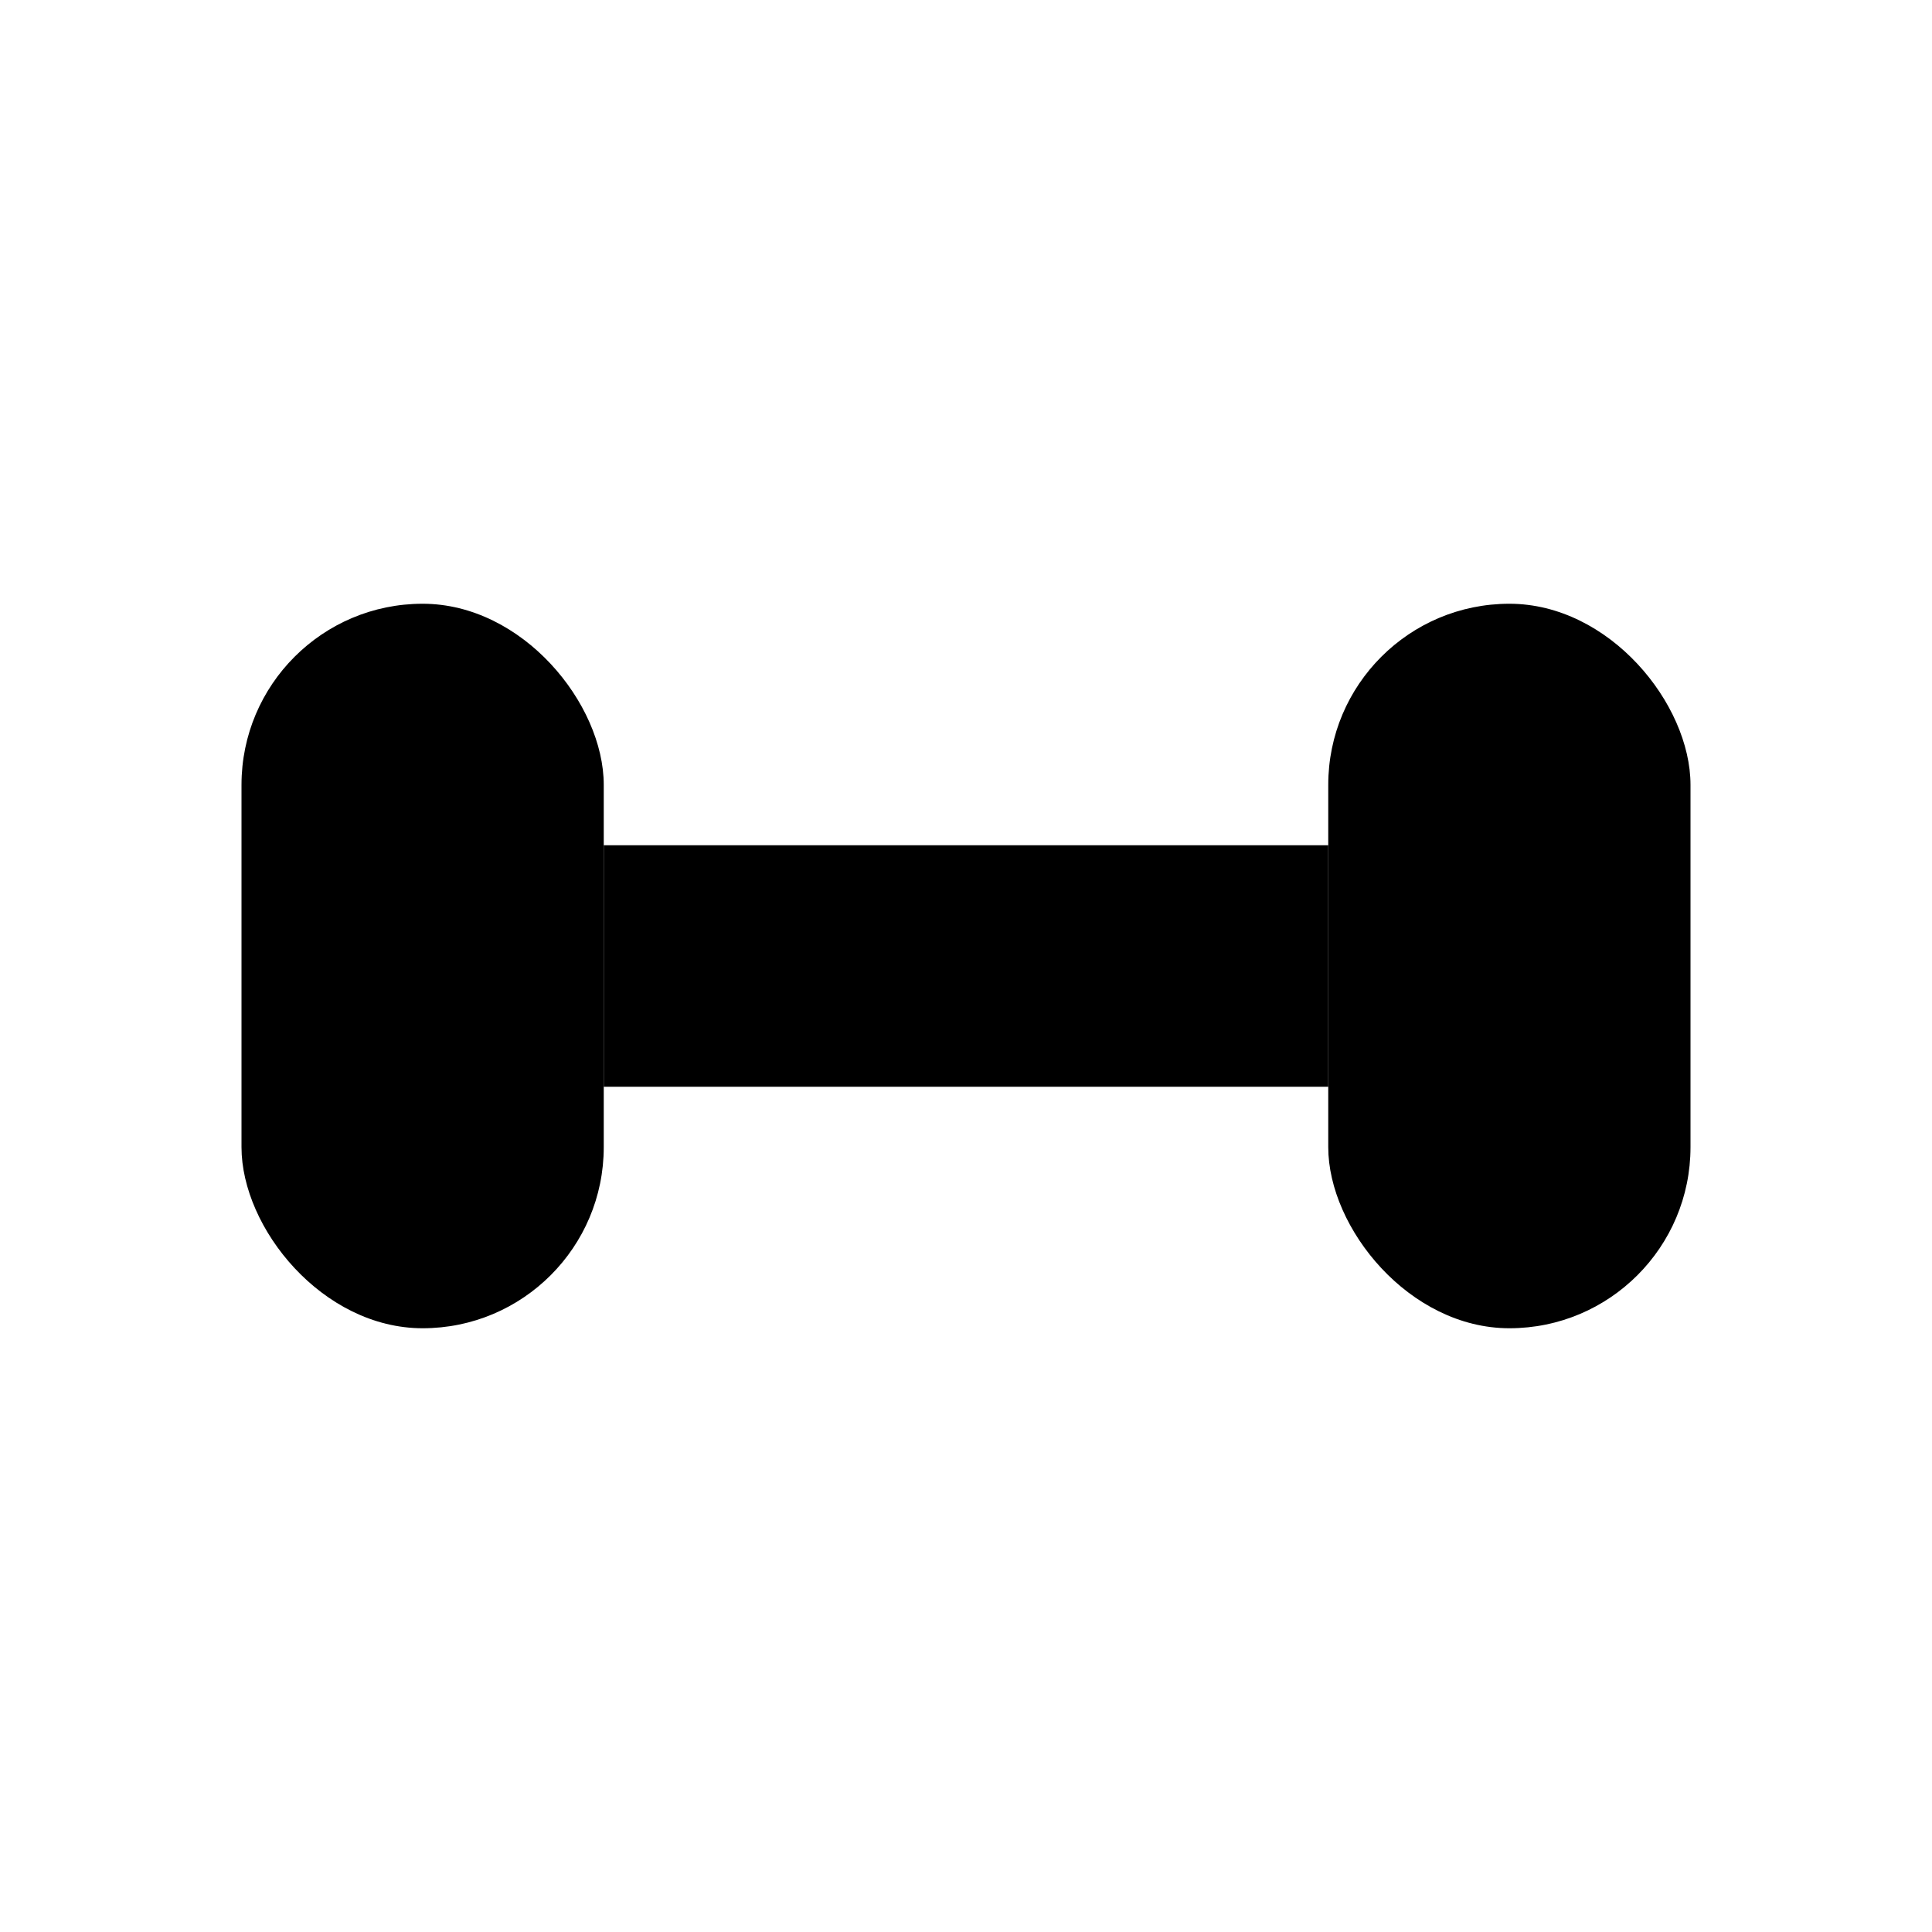
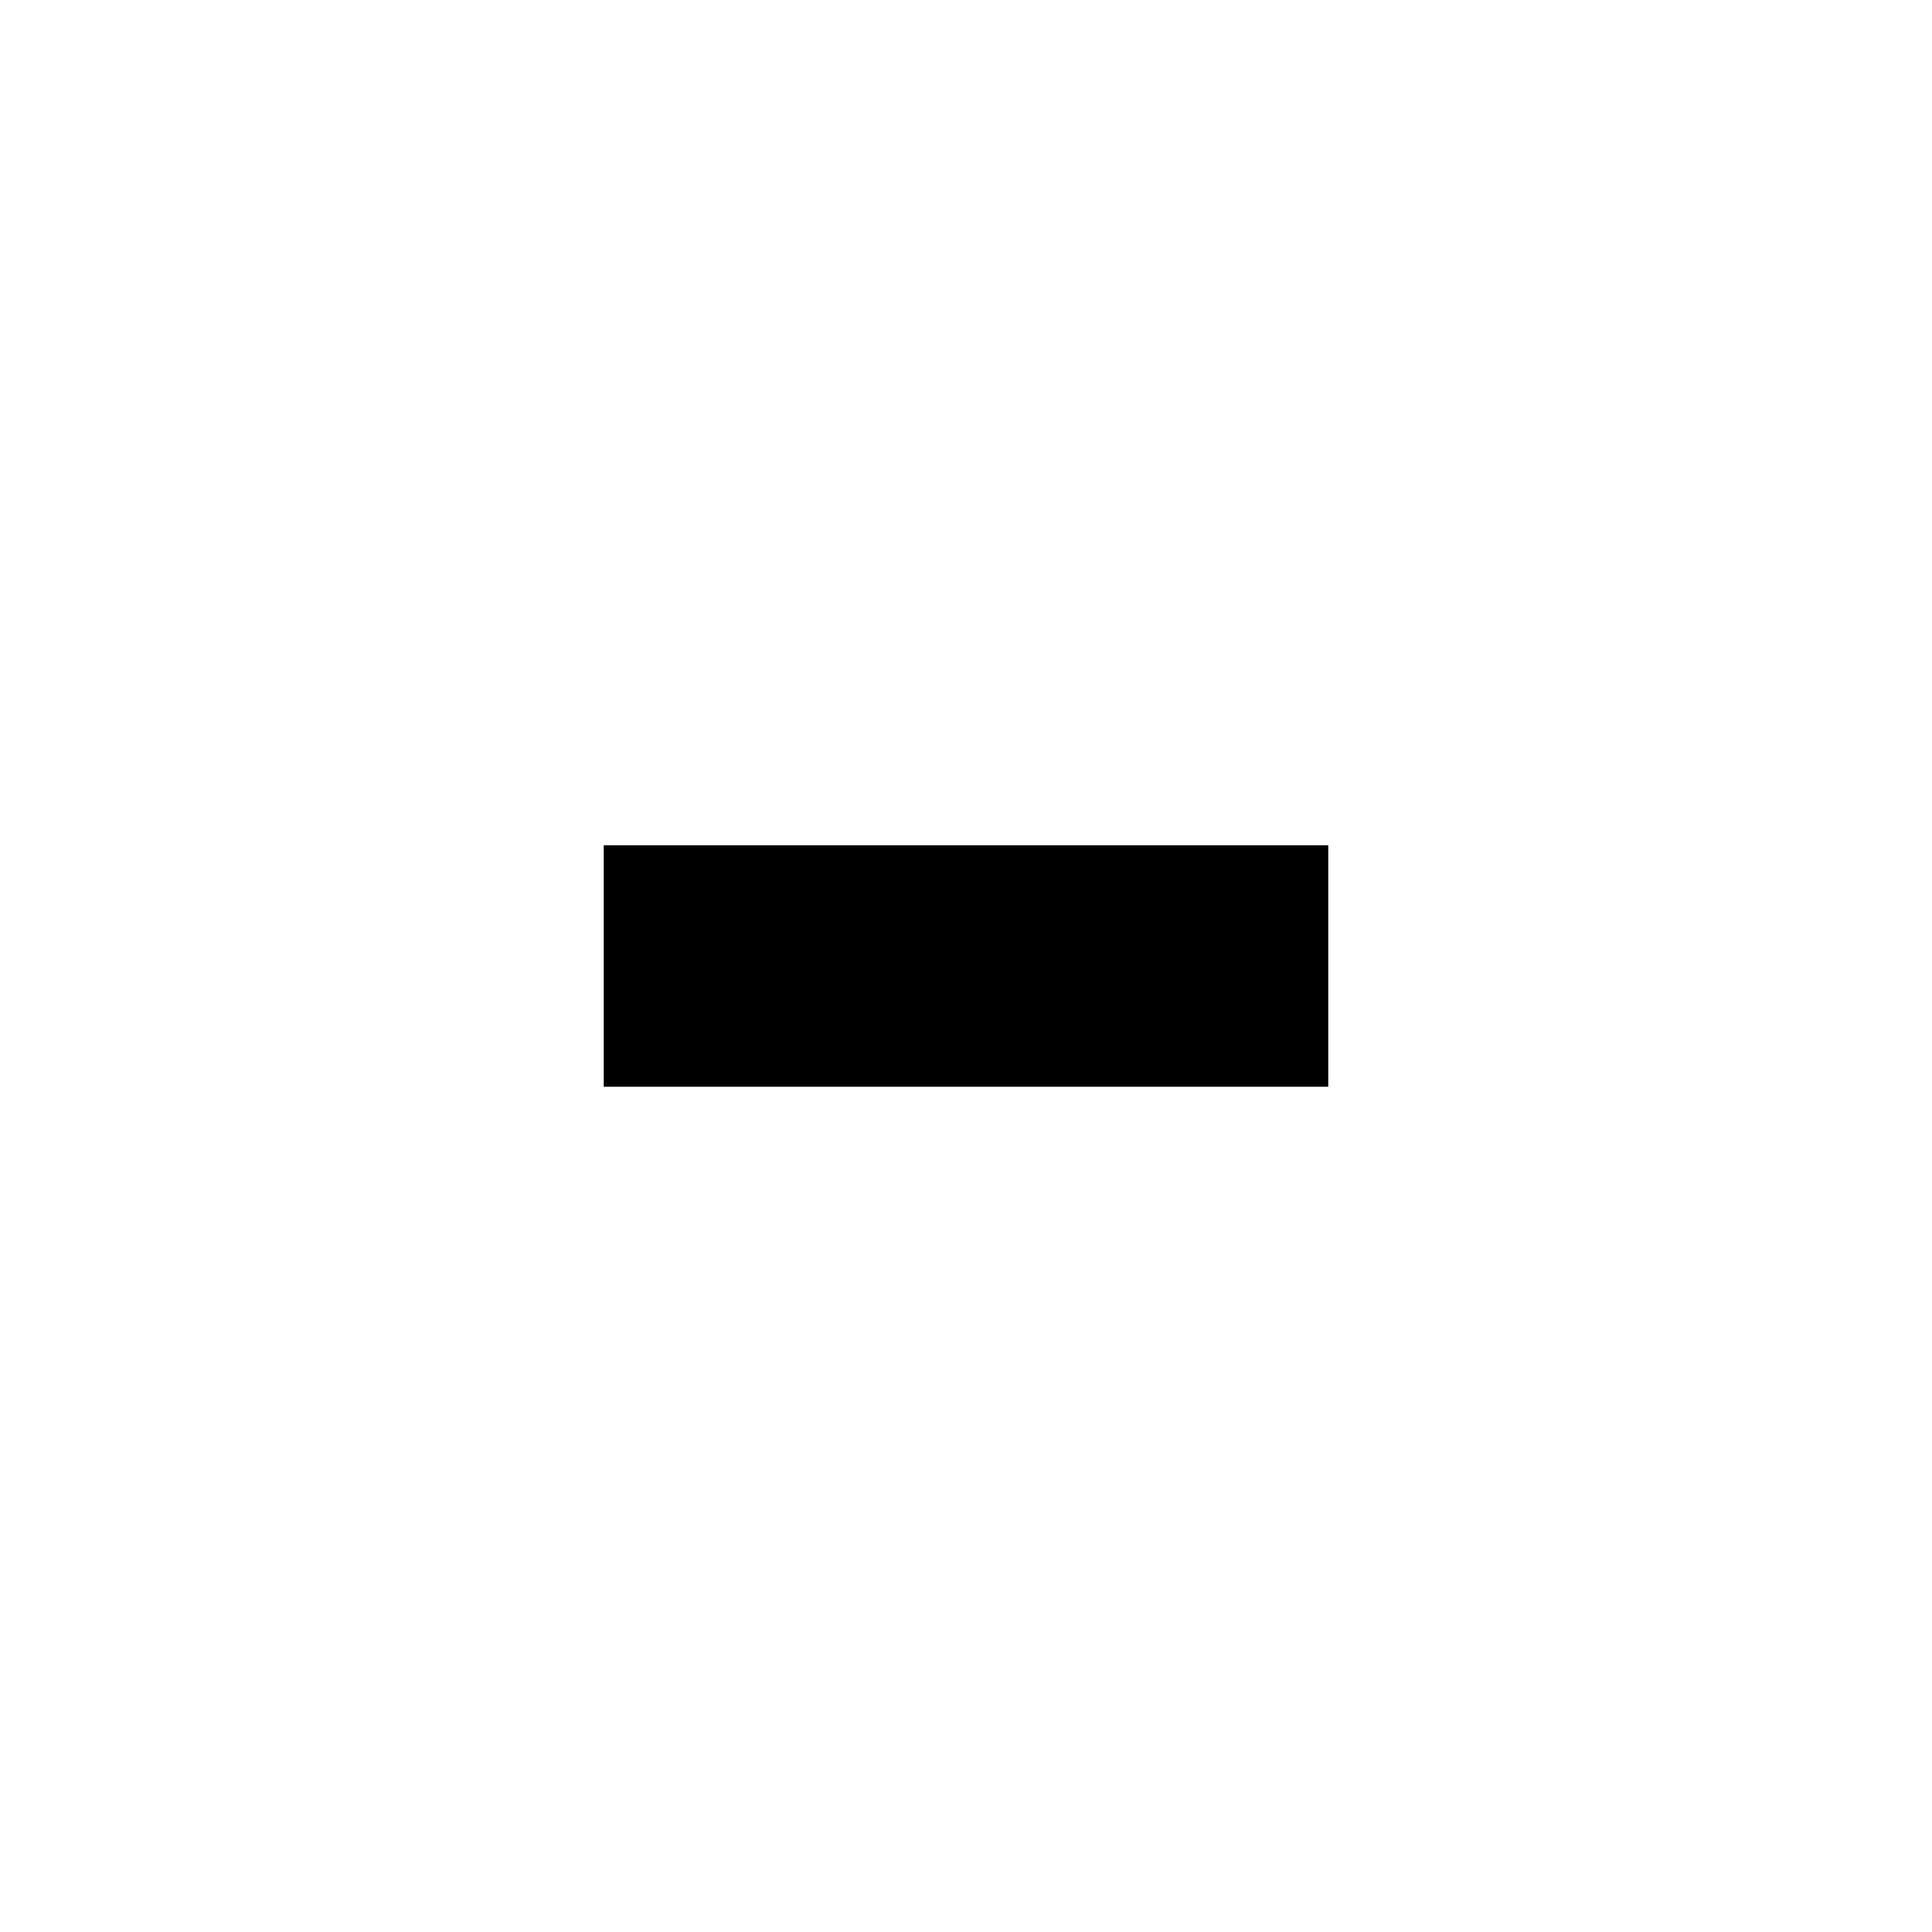
<svg xmlns="http://www.w3.org/2000/svg" width="64" height="64" viewBox="0 0 64 64" fill="none">
-   <rect x="8" y="20" width="12" height="24" rx="6" fill="#000" />
  <rect x="20" y="28" width="24" height="8" fill="#000" />
-   <rect x="44" y="20" width="12" height="24" rx="6" fill="#000" />
</svg>